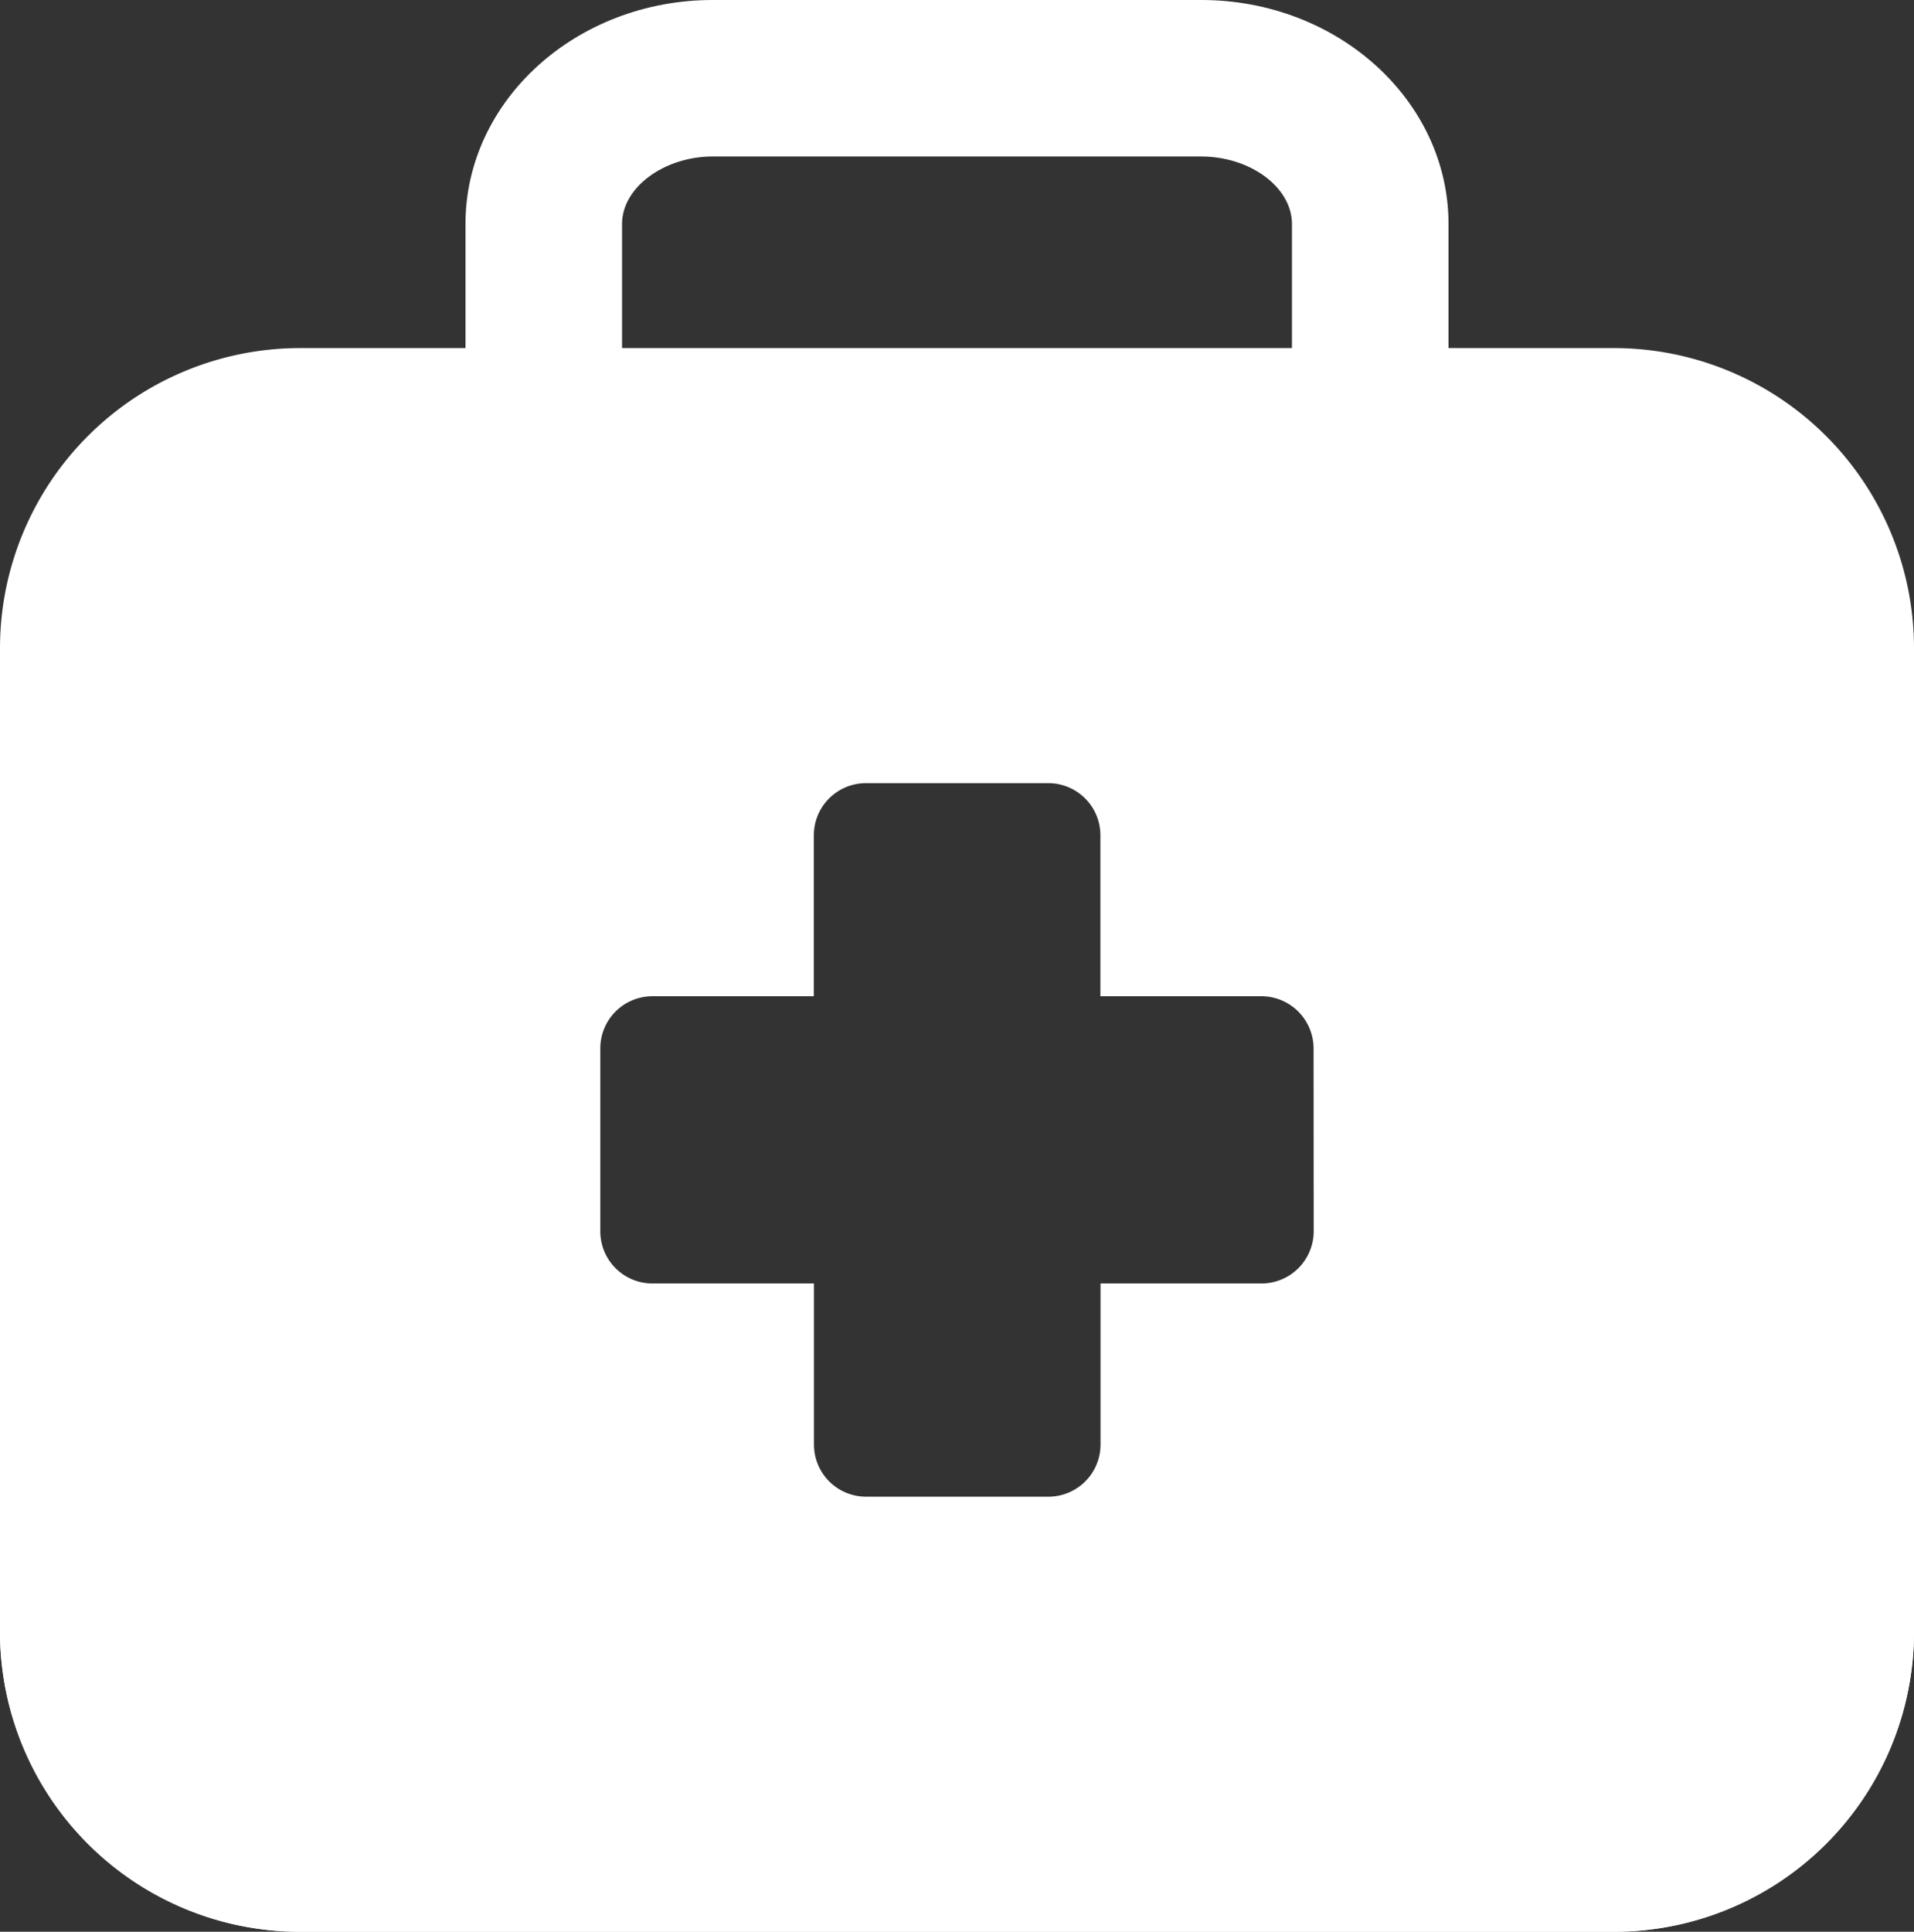
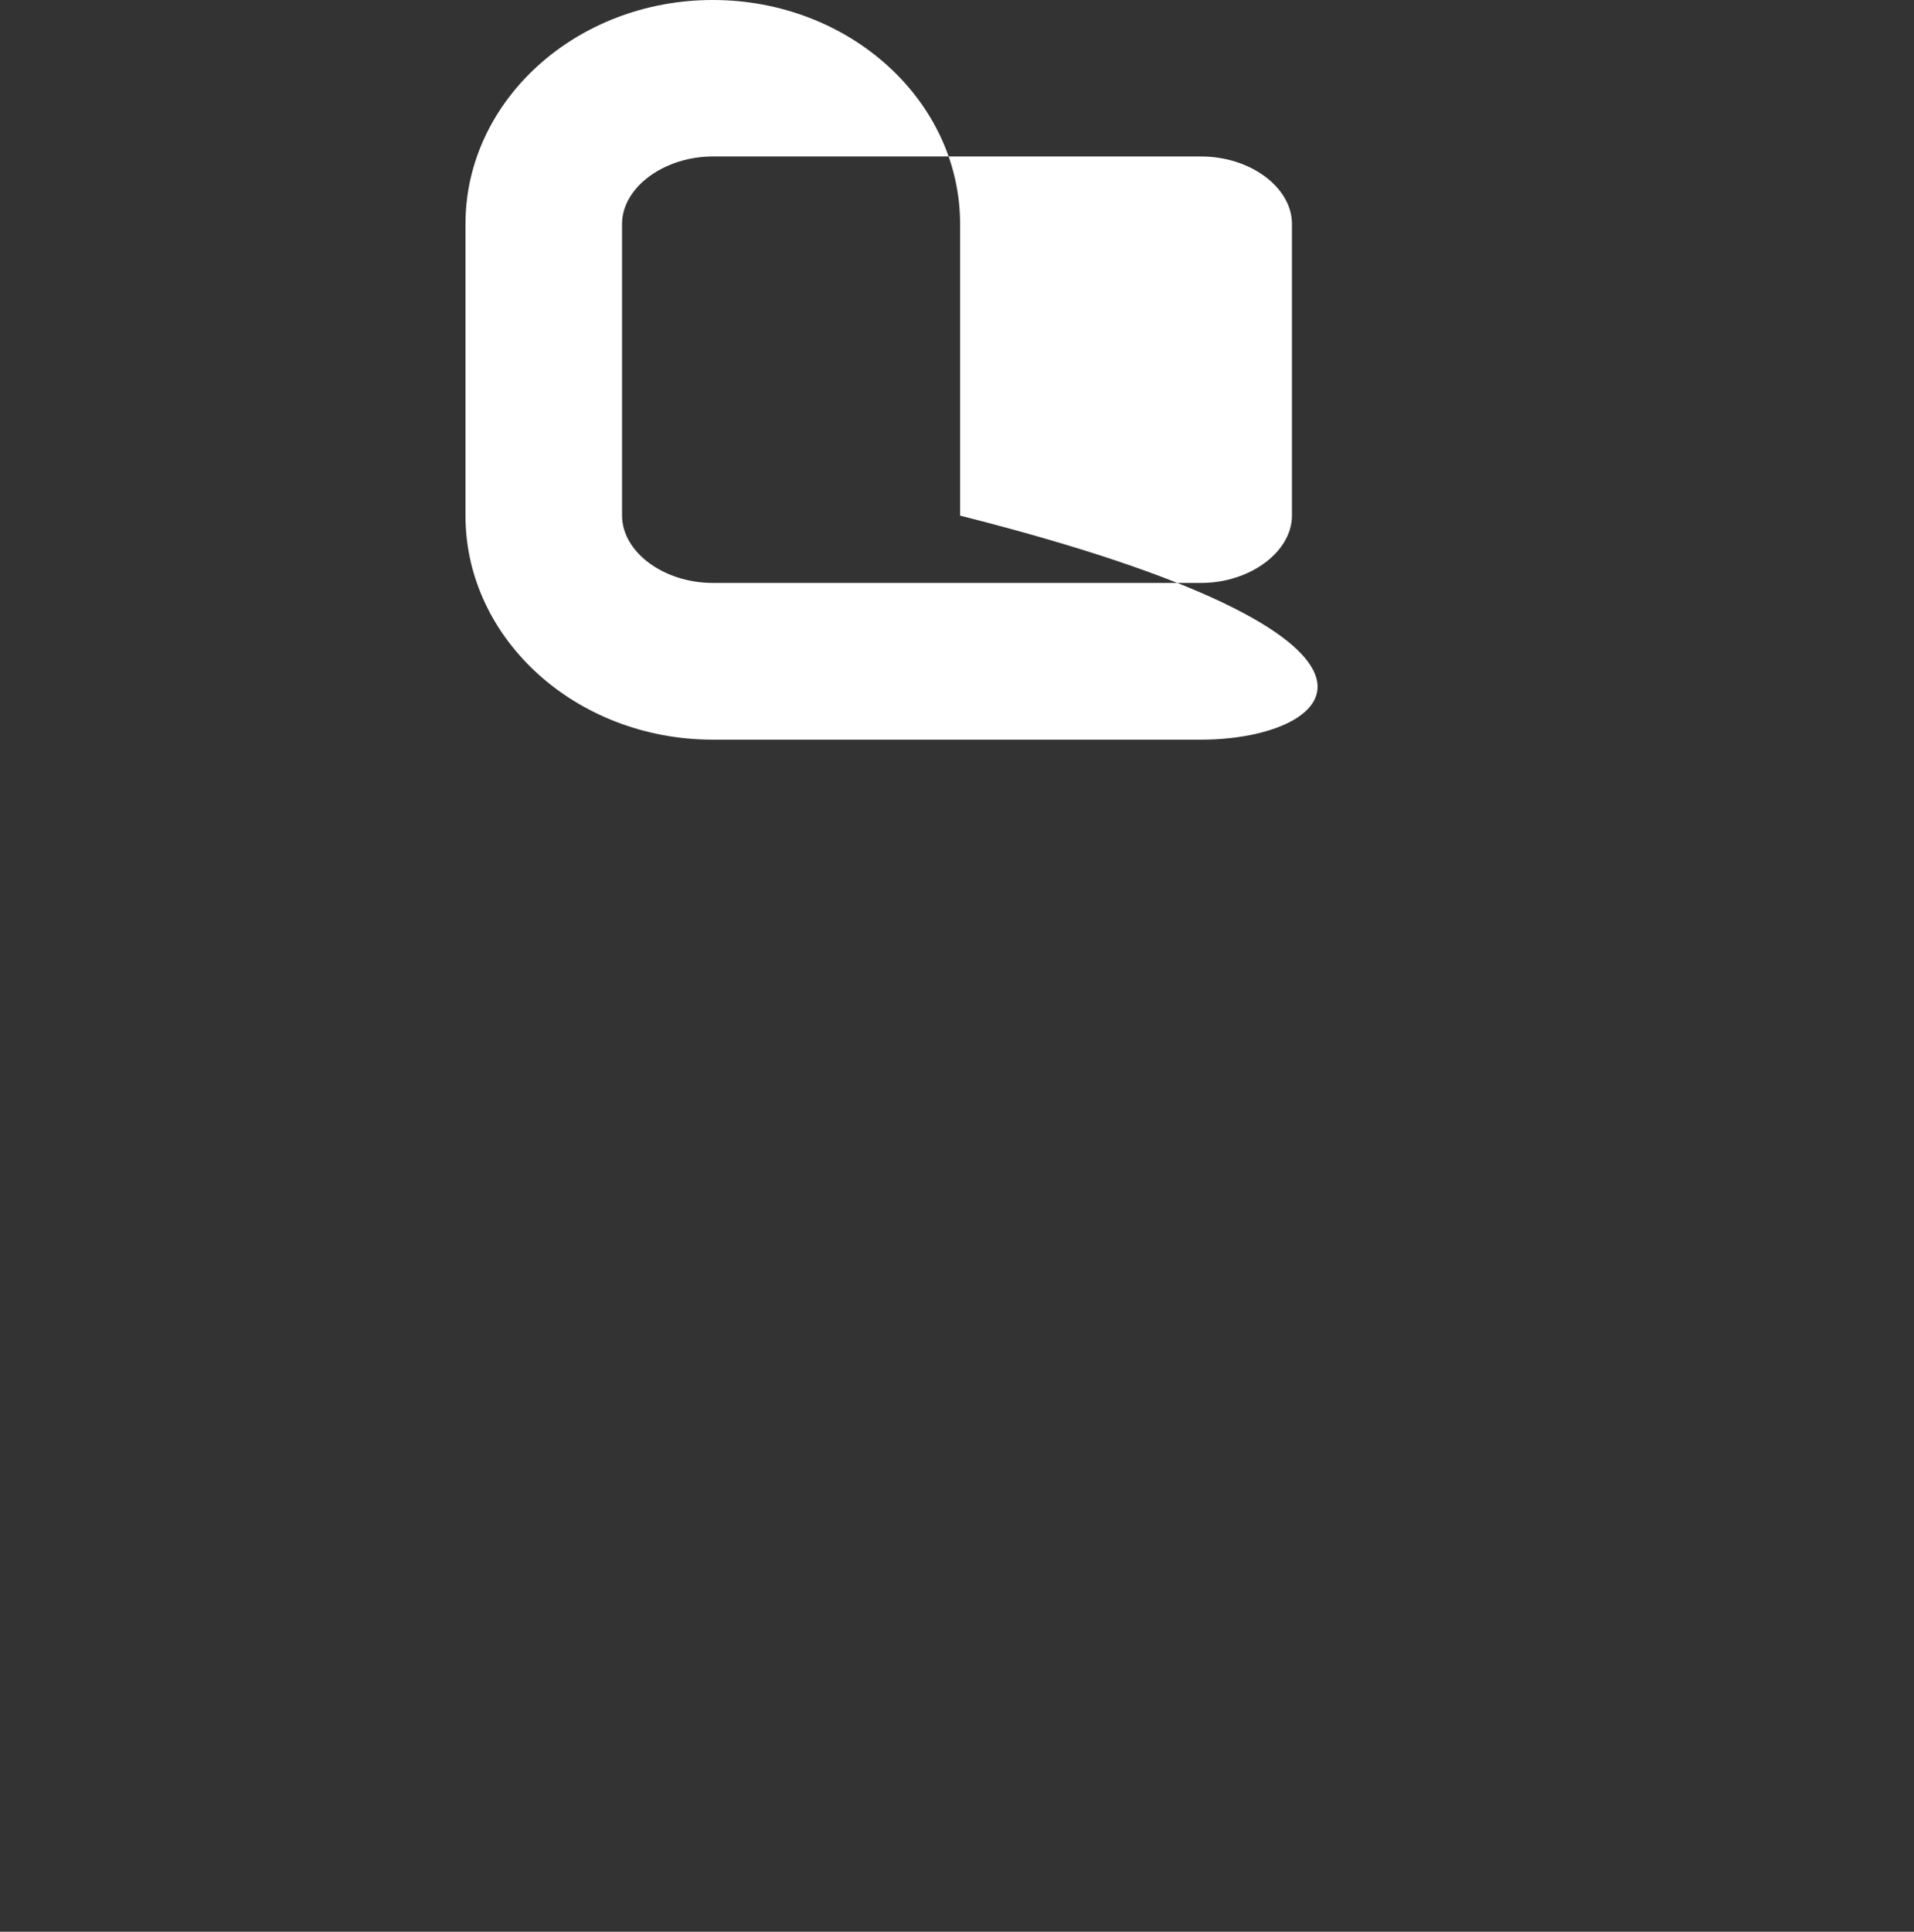
<svg xmlns="http://www.w3.org/2000/svg" viewBox="0 0 157.57 159">
  <rect x="0" y="0" width="157.57" height="159" fill="#333333" stroke="none" />
-   <path d="M98.89,60.88H58.68c-11.23,0-20.36-8.27-20.36-18.44v-24C38.32,8.27,47.45,0,58.68,0H98.89c11.23,0,20.36,8.27,20.36,18.44v24C119.25,52.61,110.12,60.88,98.89,60.88Zm-40.21-48c-4,0-7.47,2.54-7.47,5.55v24c0,3,3.42,5.55,7.47,5.55H98.89c4,0,7.47-2.55,7.47-5.55v-24c0-3-3.42-5.55-7.47-5.55Z" style="fill:#fff" />
-   <path d="M132.86,159H24.71A24.71,24.71,0,0,1,0,134.29H157.57A24.71,24.71,0,0,1,132.86,159Z" style="fill:#fff" />
-   <path d="M132.86,28.65H24.71A24.71,24.71,0,0,0,0,53.36v80.93A24.71,24.71,0,0,0,24.71,159H132.86a24.71,24.71,0,0,0,24.71-24.71V53.36A24.71,24.71,0,0,0,132.86,28.65Zm-24.71,72.69a4.3,4.3,0,0,1-4.3,4.3H90.6v13.25a4.29,4.29,0,0,1-4.3,4.3h-15a4.29,4.29,0,0,1-4.29-4.3V105.64H53.72a4.29,4.29,0,0,1-4.3-4.3v-15A4.29,4.29,0,0,1,53.72,82H67V68.76a4.29,4.29,0,0,1,4.29-4.3h15a4.29,4.29,0,0,1,4.3,4.3V82h13.25a4.3,4.3,0,0,1,4.3,4.29Z" style="fill:#fff" />
+   <path d="M98.89,60.88H58.68c-11.23,0-20.36-8.27-20.36-18.44v-24C38.32,8.27,47.45,0,58.68,0c11.23,0,20.36,8.27,20.36,18.44v24C119.25,52.61,110.12,60.88,98.89,60.88Zm-40.21-48c-4,0-7.47,2.54-7.47,5.55v24c0,3,3.42,5.55,7.47,5.55H98.89c4,0,7.47-2.55,7.47-5.55v-24c0-3-3.42-5.55-7.47-5.55Z" style="fill:#fff" />
</svg>